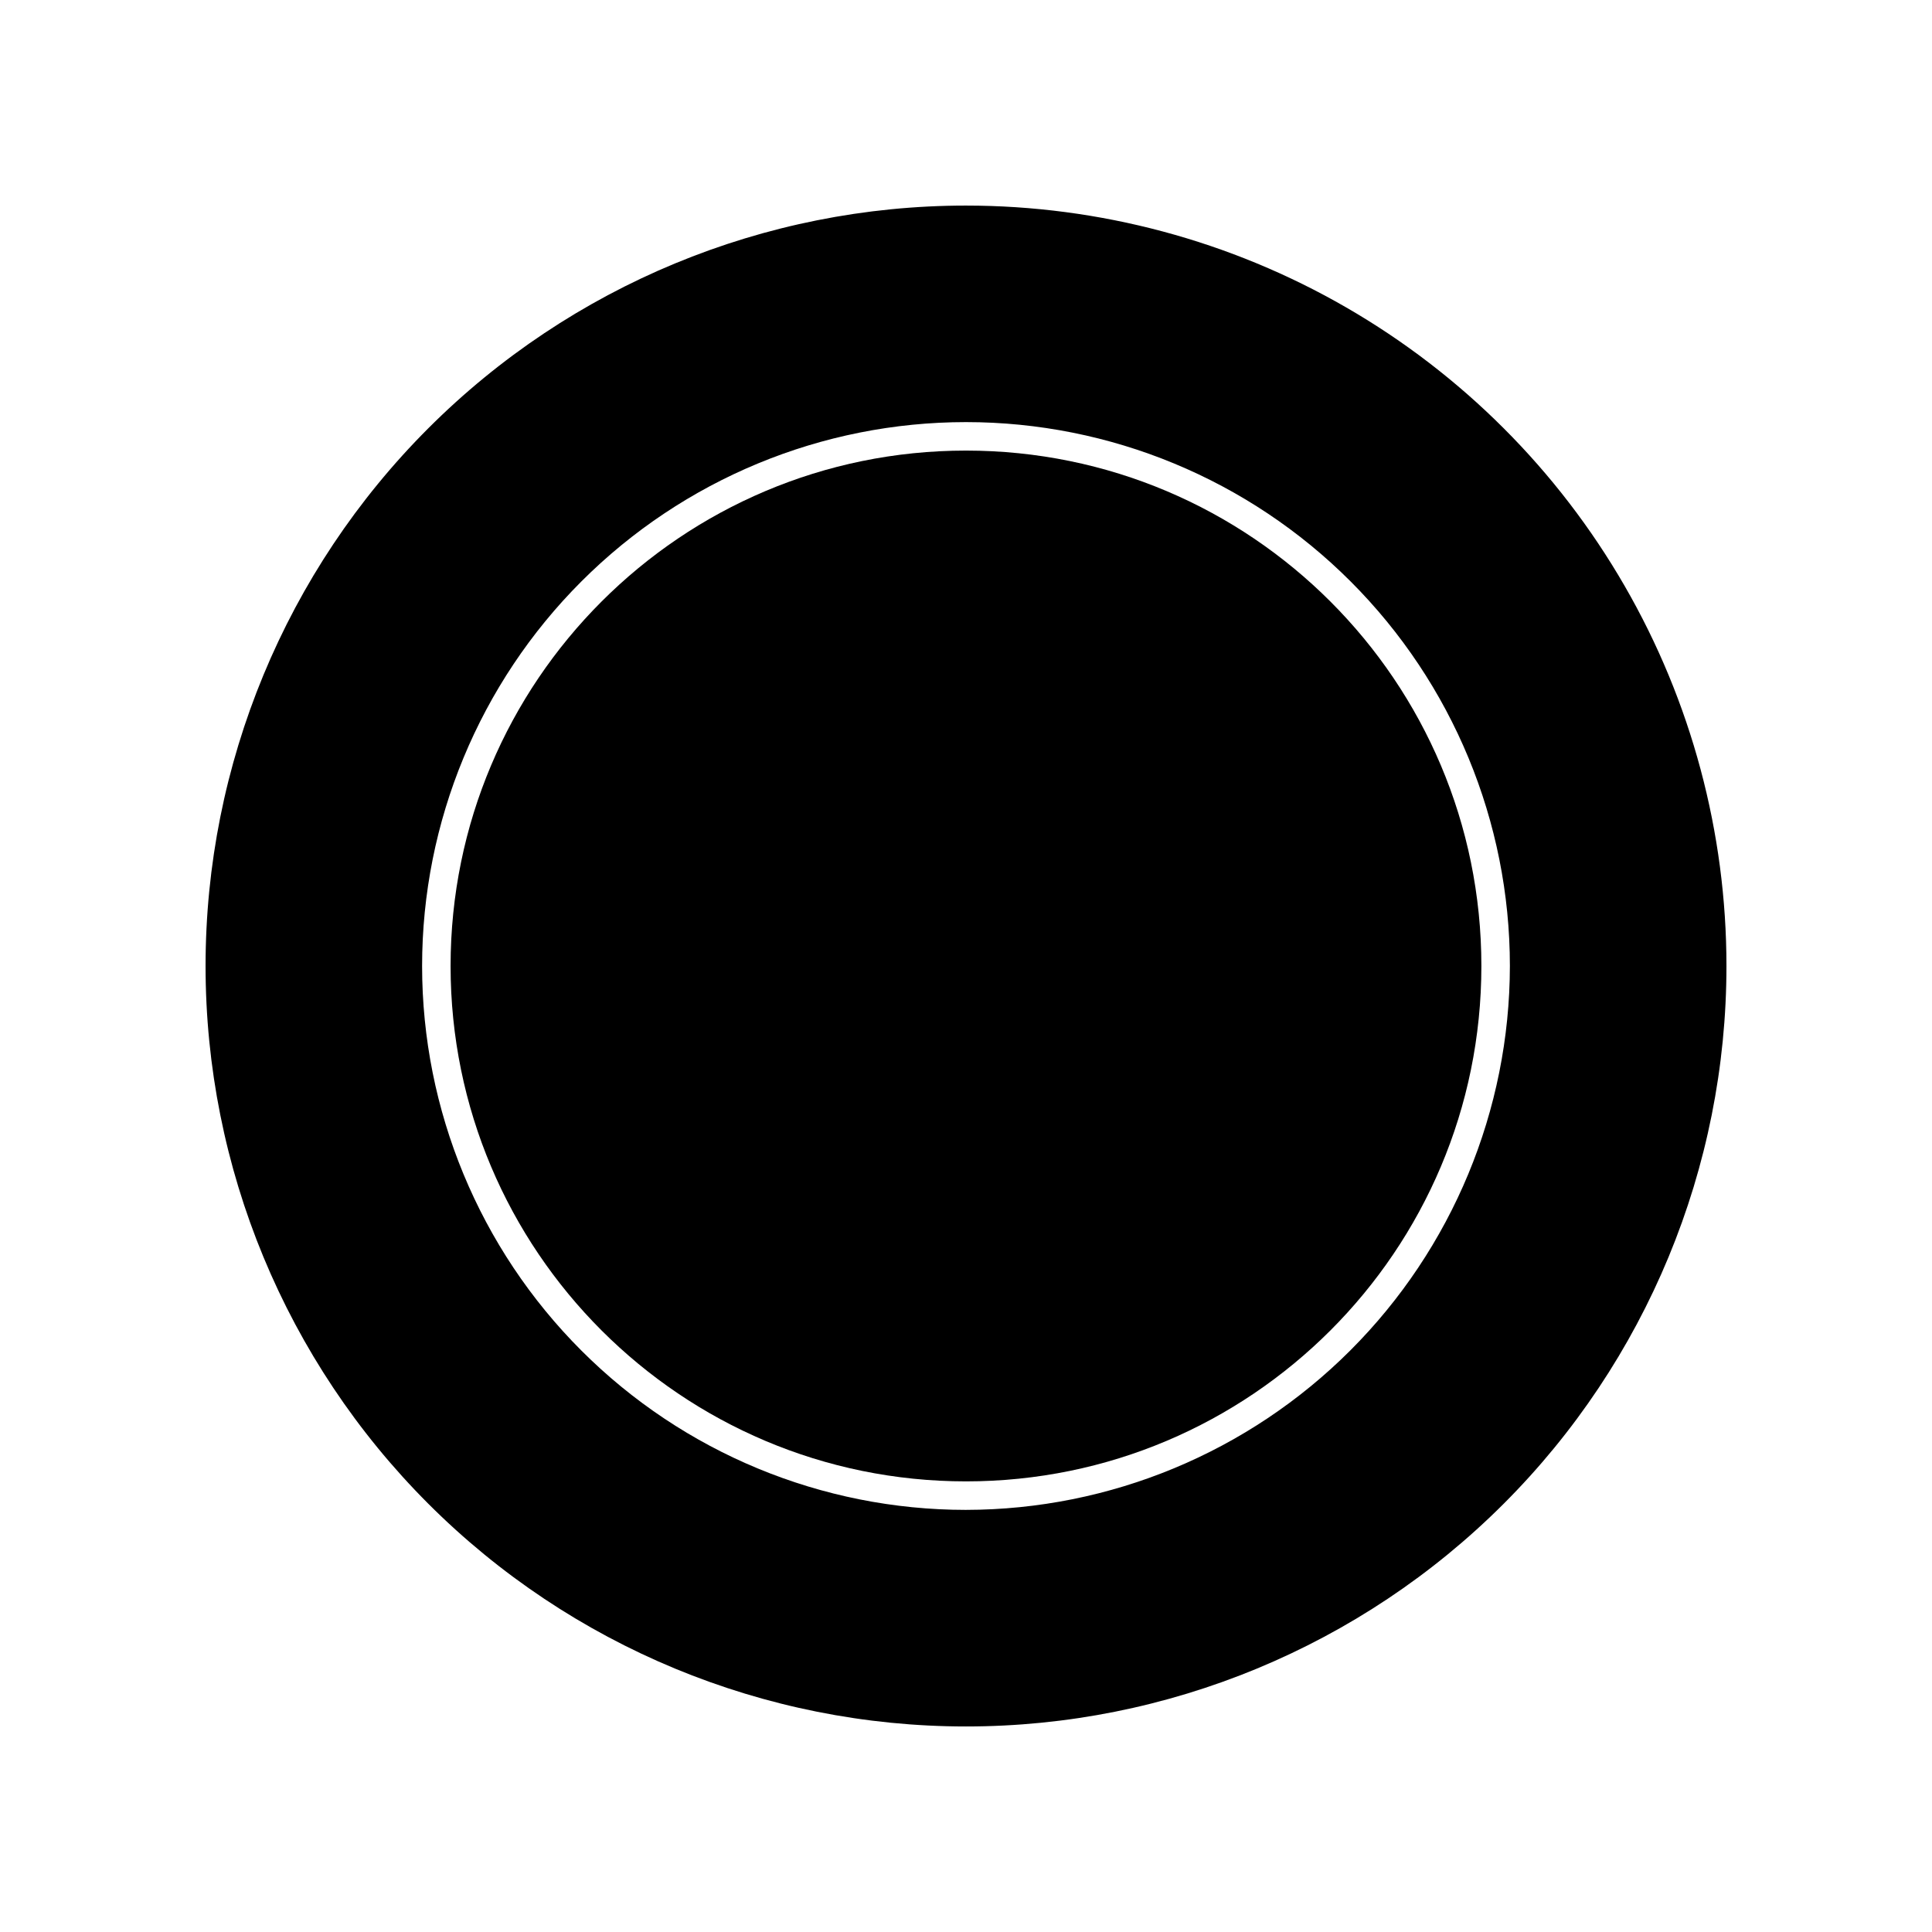
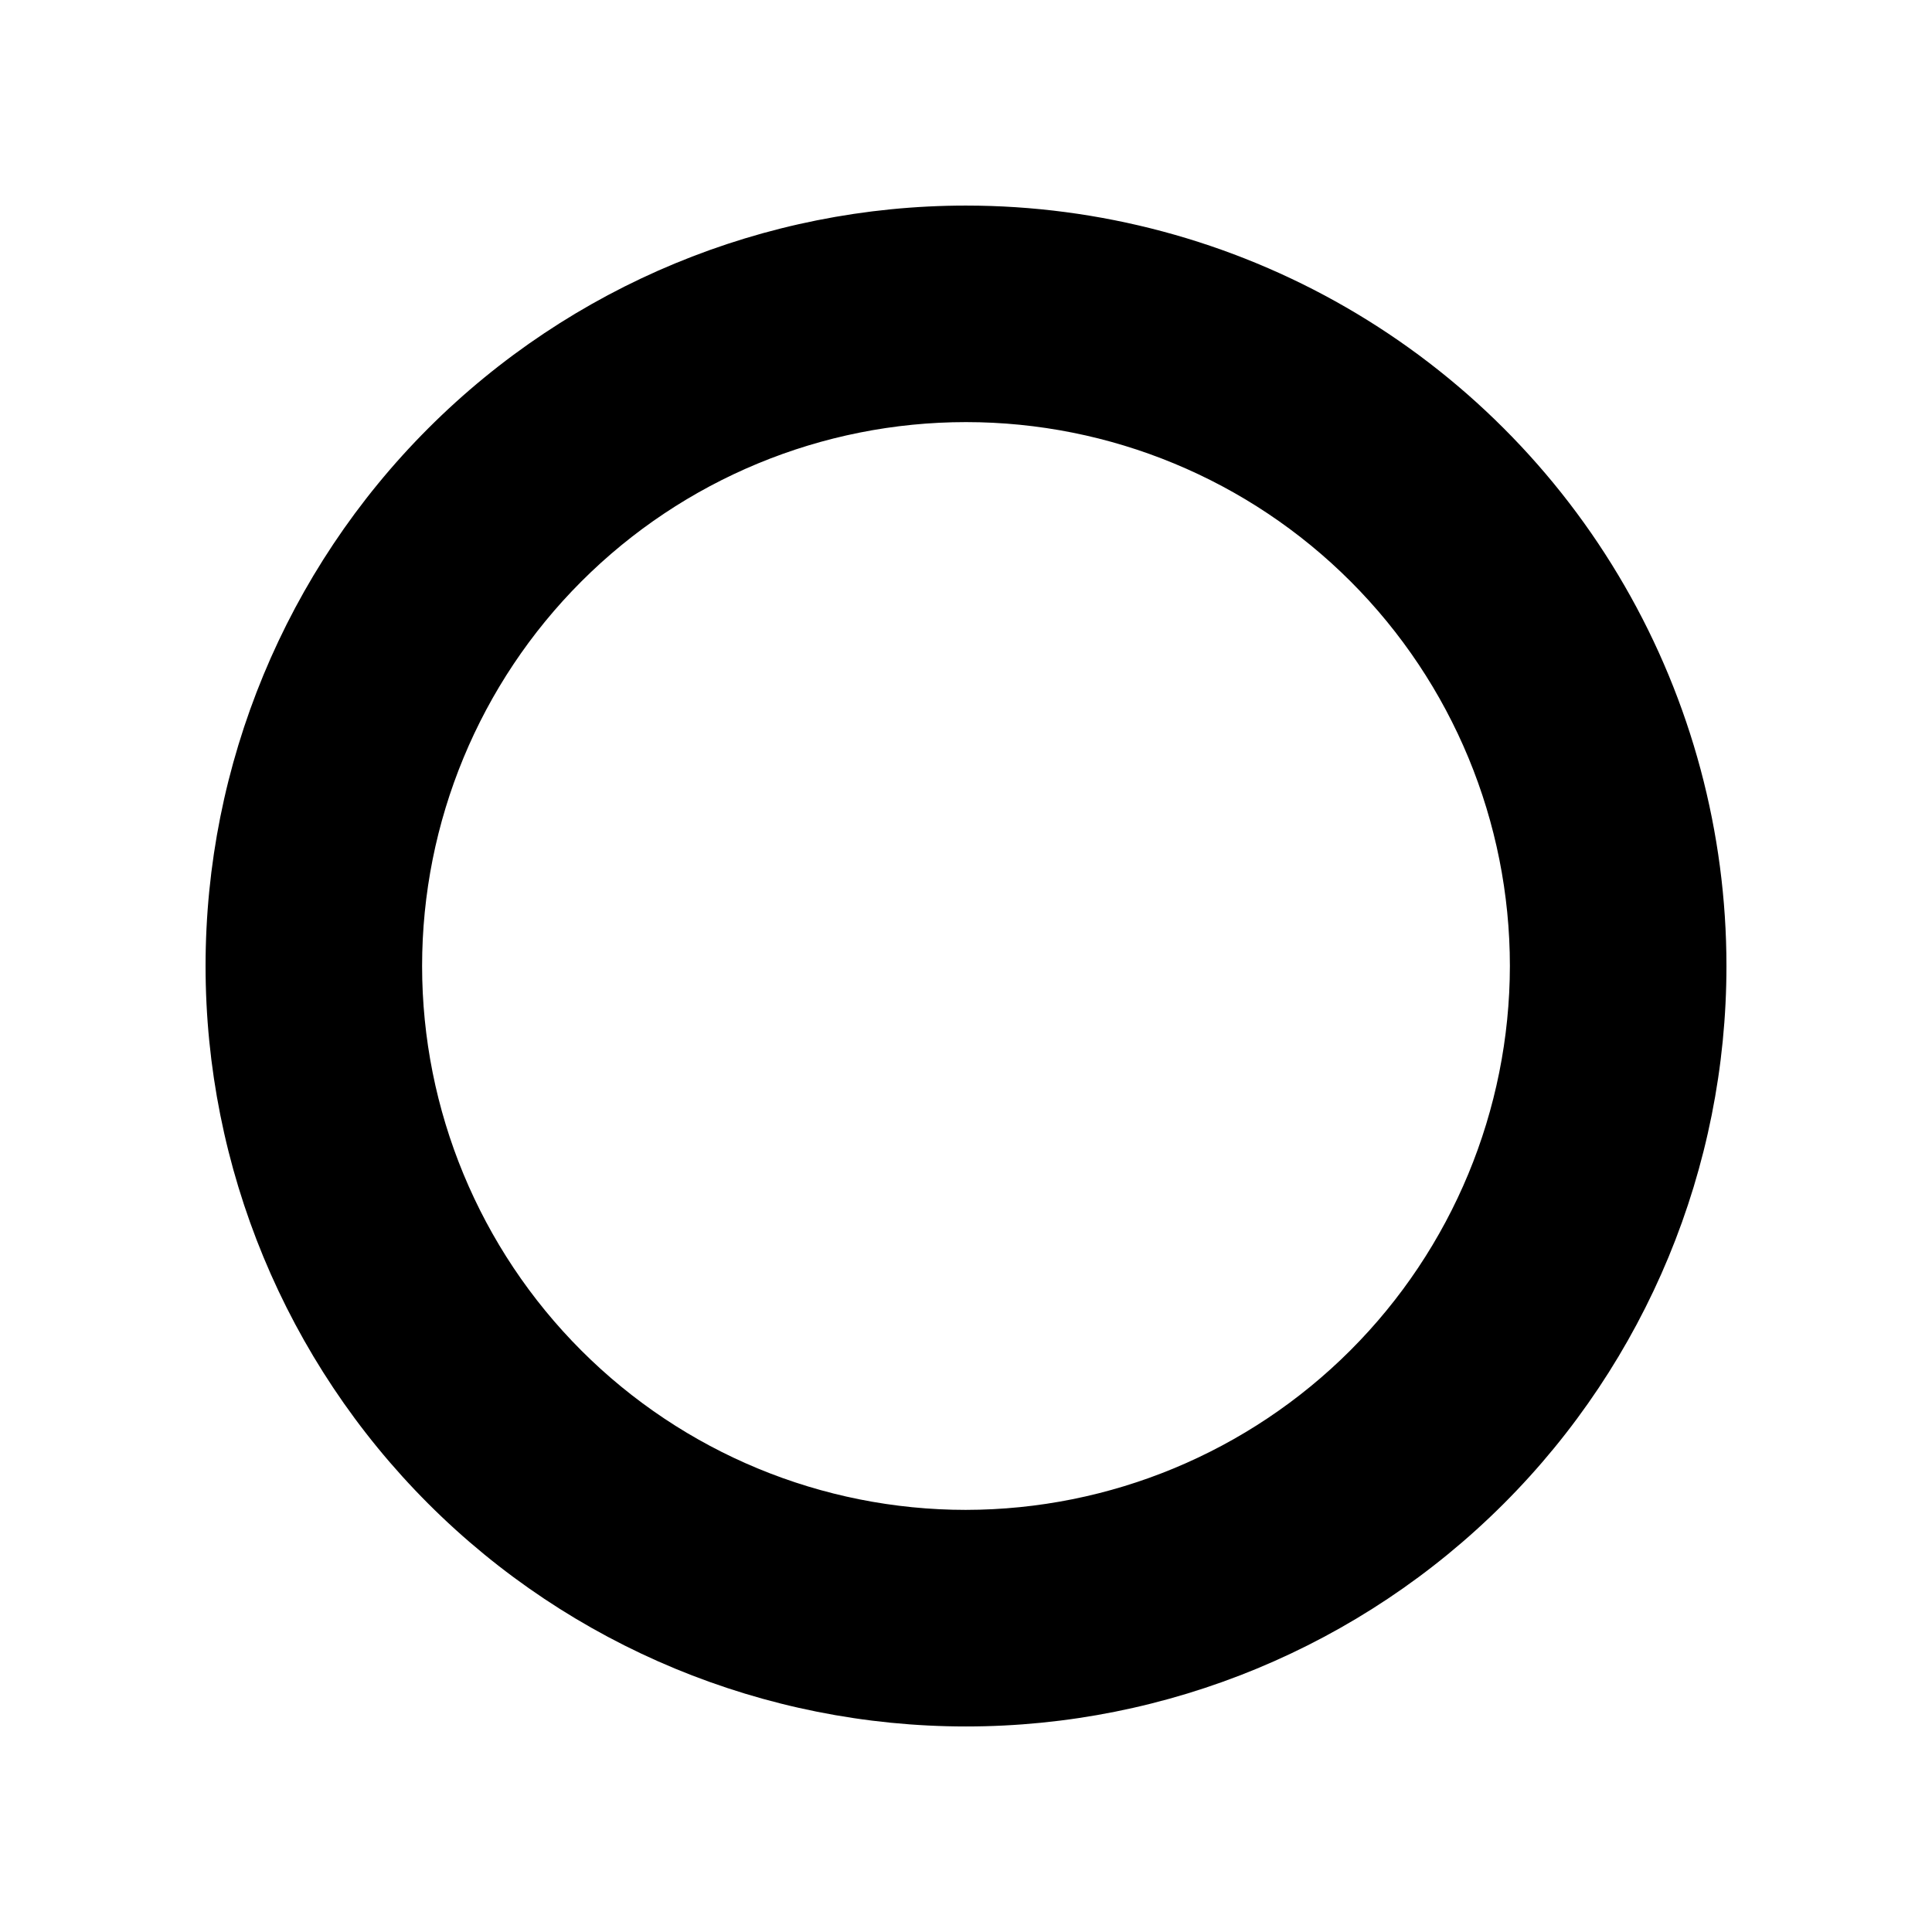
<svg xmlns="http://www.w3.org/2000/svg" fill="#000000" width="800px" height="800px" version="1.1" viewBox="144 144 512 512">
  <g>
    <path d="m400 198.48c-53.449 0-104.71 21.23-142.5 59.023s-59.023 89.051-59.023 142.5c0 53.445 21.23 104.7 59.023 142.5 37.793 37.793 89.051 59.027 142.5 59.027 53.445 0 104.7-21.234 142.5-59.027 37.793-37.793 59.027-89.051 59.027-142.5 0-35.375-9.312-70.129-27-100.76-17.688-30.637-43.129-56.078-73.762-73.766-30.637-17.688-65.387-26.996-100.76-26.996zm0 345.66v-0.004c-38.23 0-74.891-15.184-101.92-42.215-27.035-27.031-42.219-63.695-42.219-101.92 0-38.23 15.184-74.891 42.219-101.92 27.031-27.035 63.691-42.219 101.92-42.219 38.227 0 74.891 15.184 101.92 42.219 27.031 27.031 42.215 63.691 42.215 101.92-0.051 38.211-15.254 74.844-42.273 101.86s-63.652 42.223-101.86 42.273z" />
-     <path d="m536.58 400c0 75.43-61.152 136.58-136.58 136.58-75.434 0-136.59-61.152-136.59-136.58 0-75.434 61.152-136.59 136.59-136.59 75.43 0 136.58 61.152 136.58 136.59" />
  </g>
</svg>